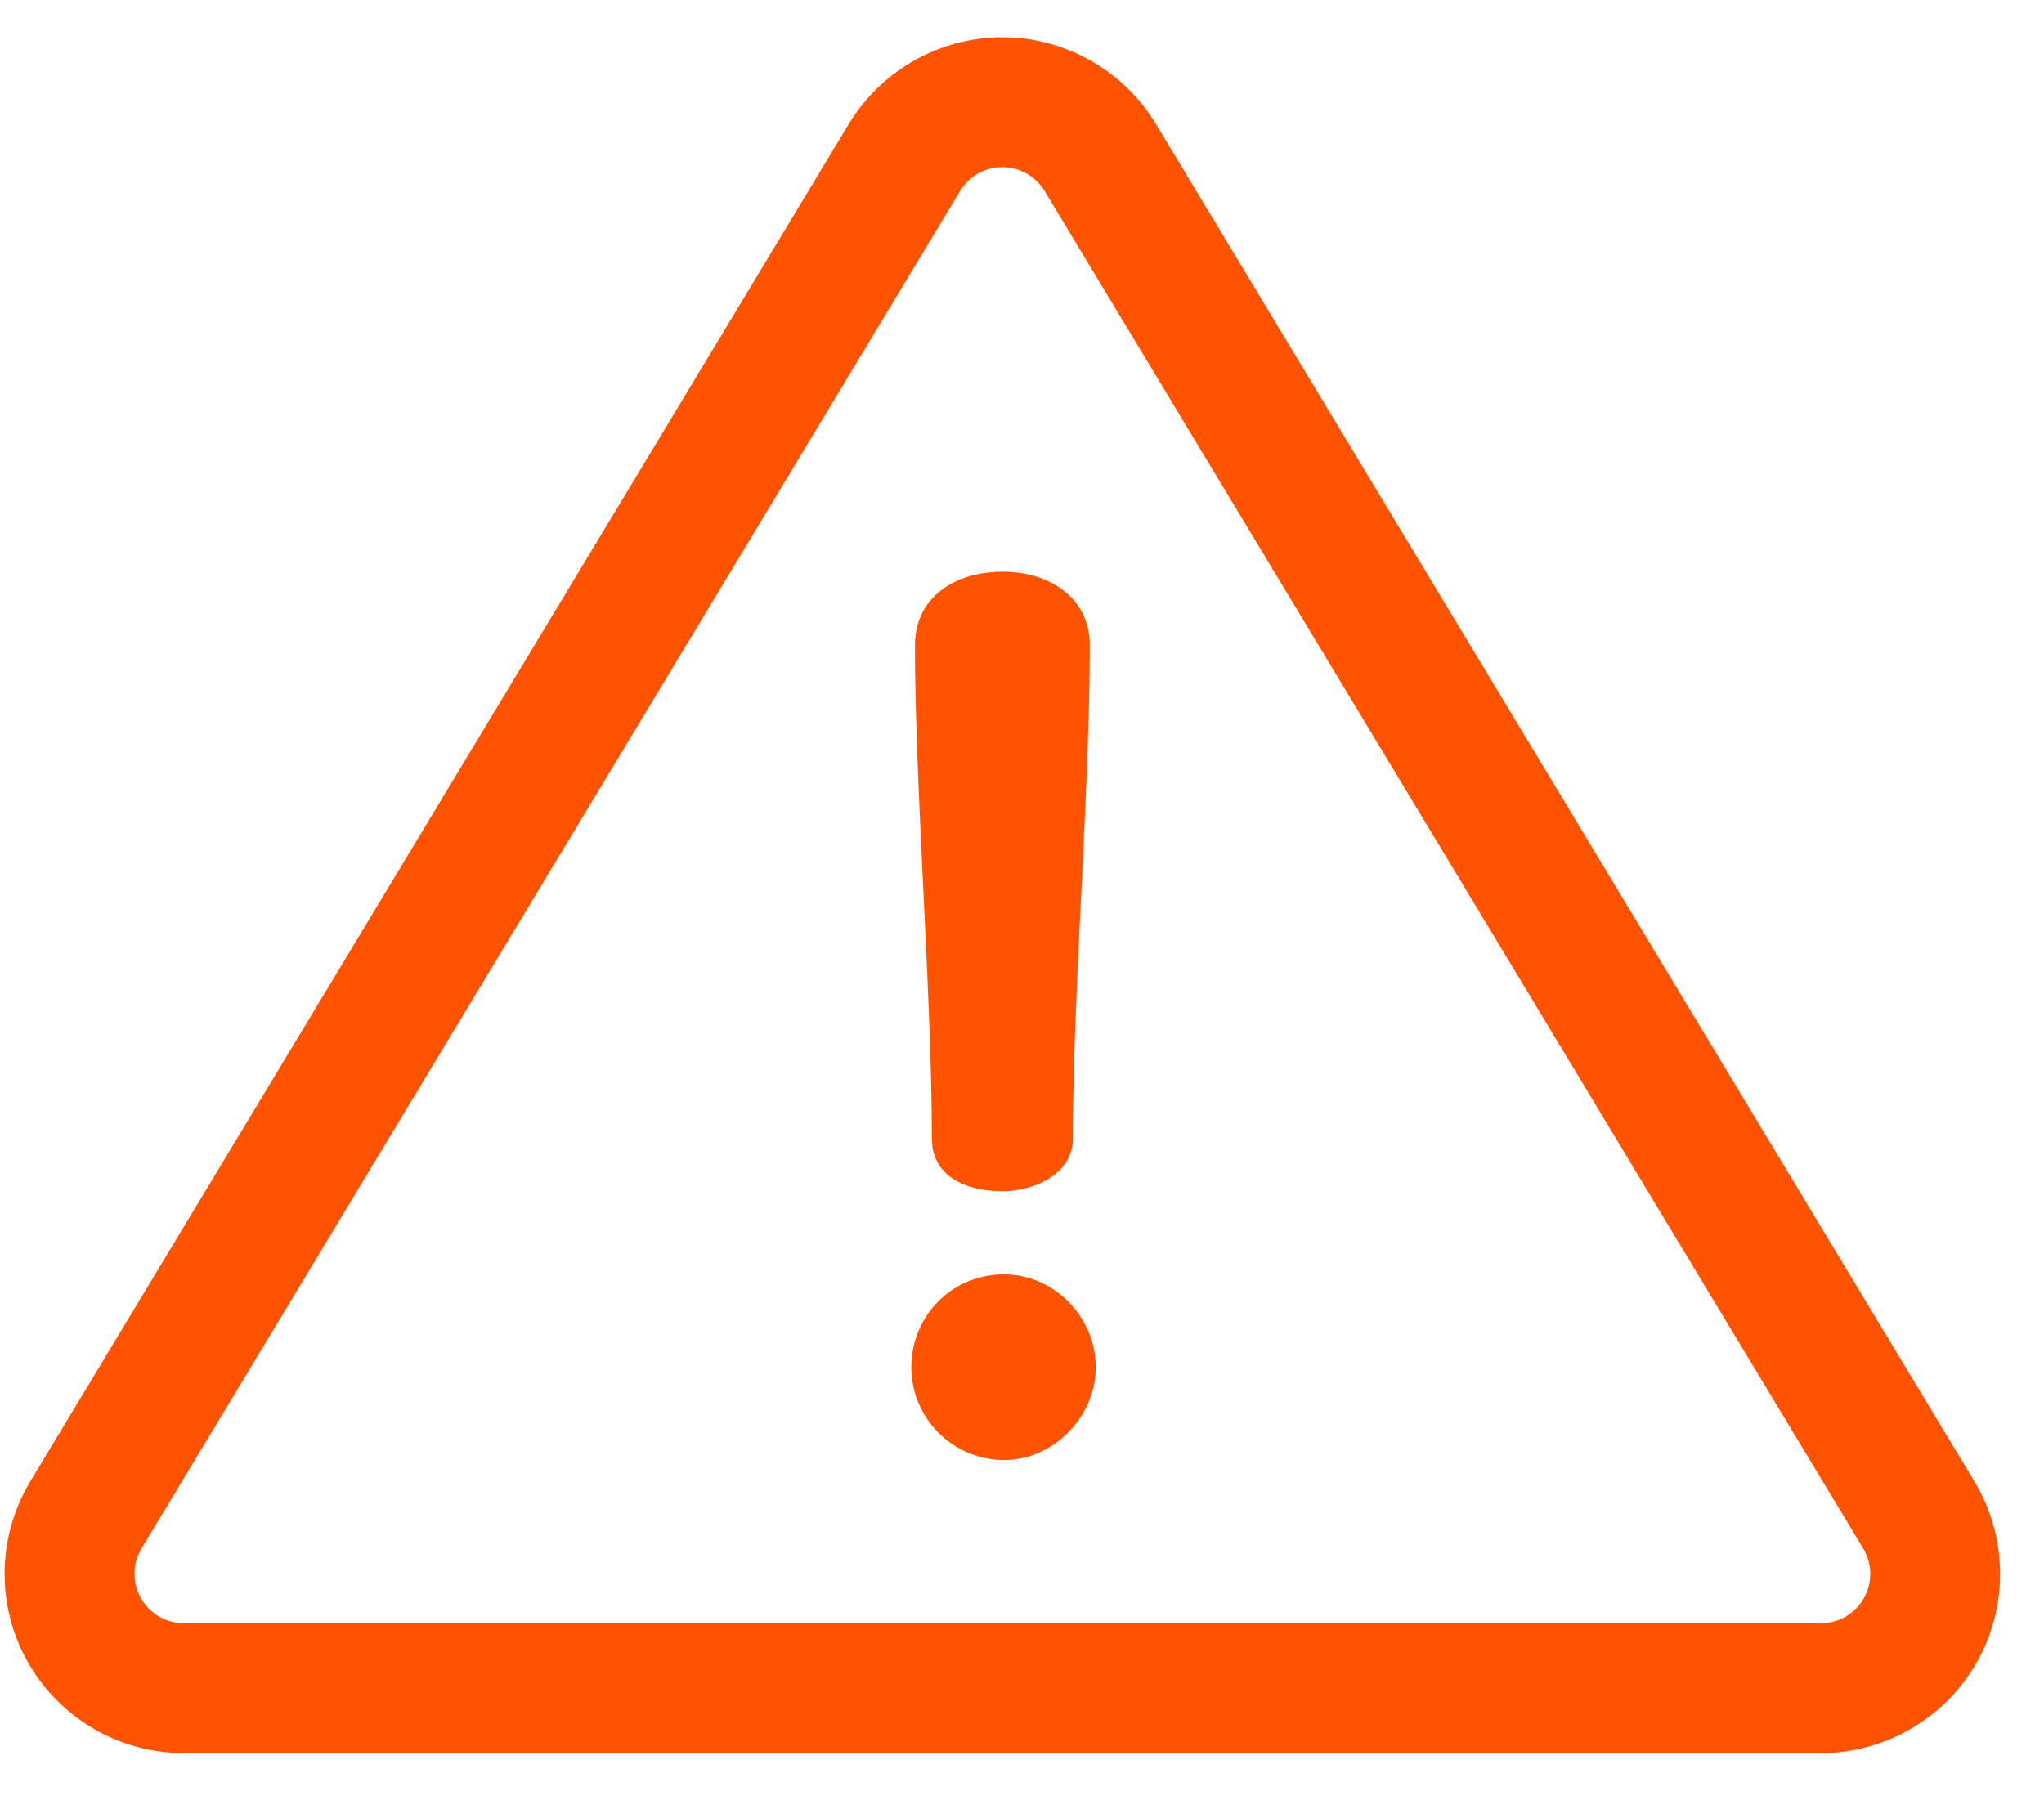
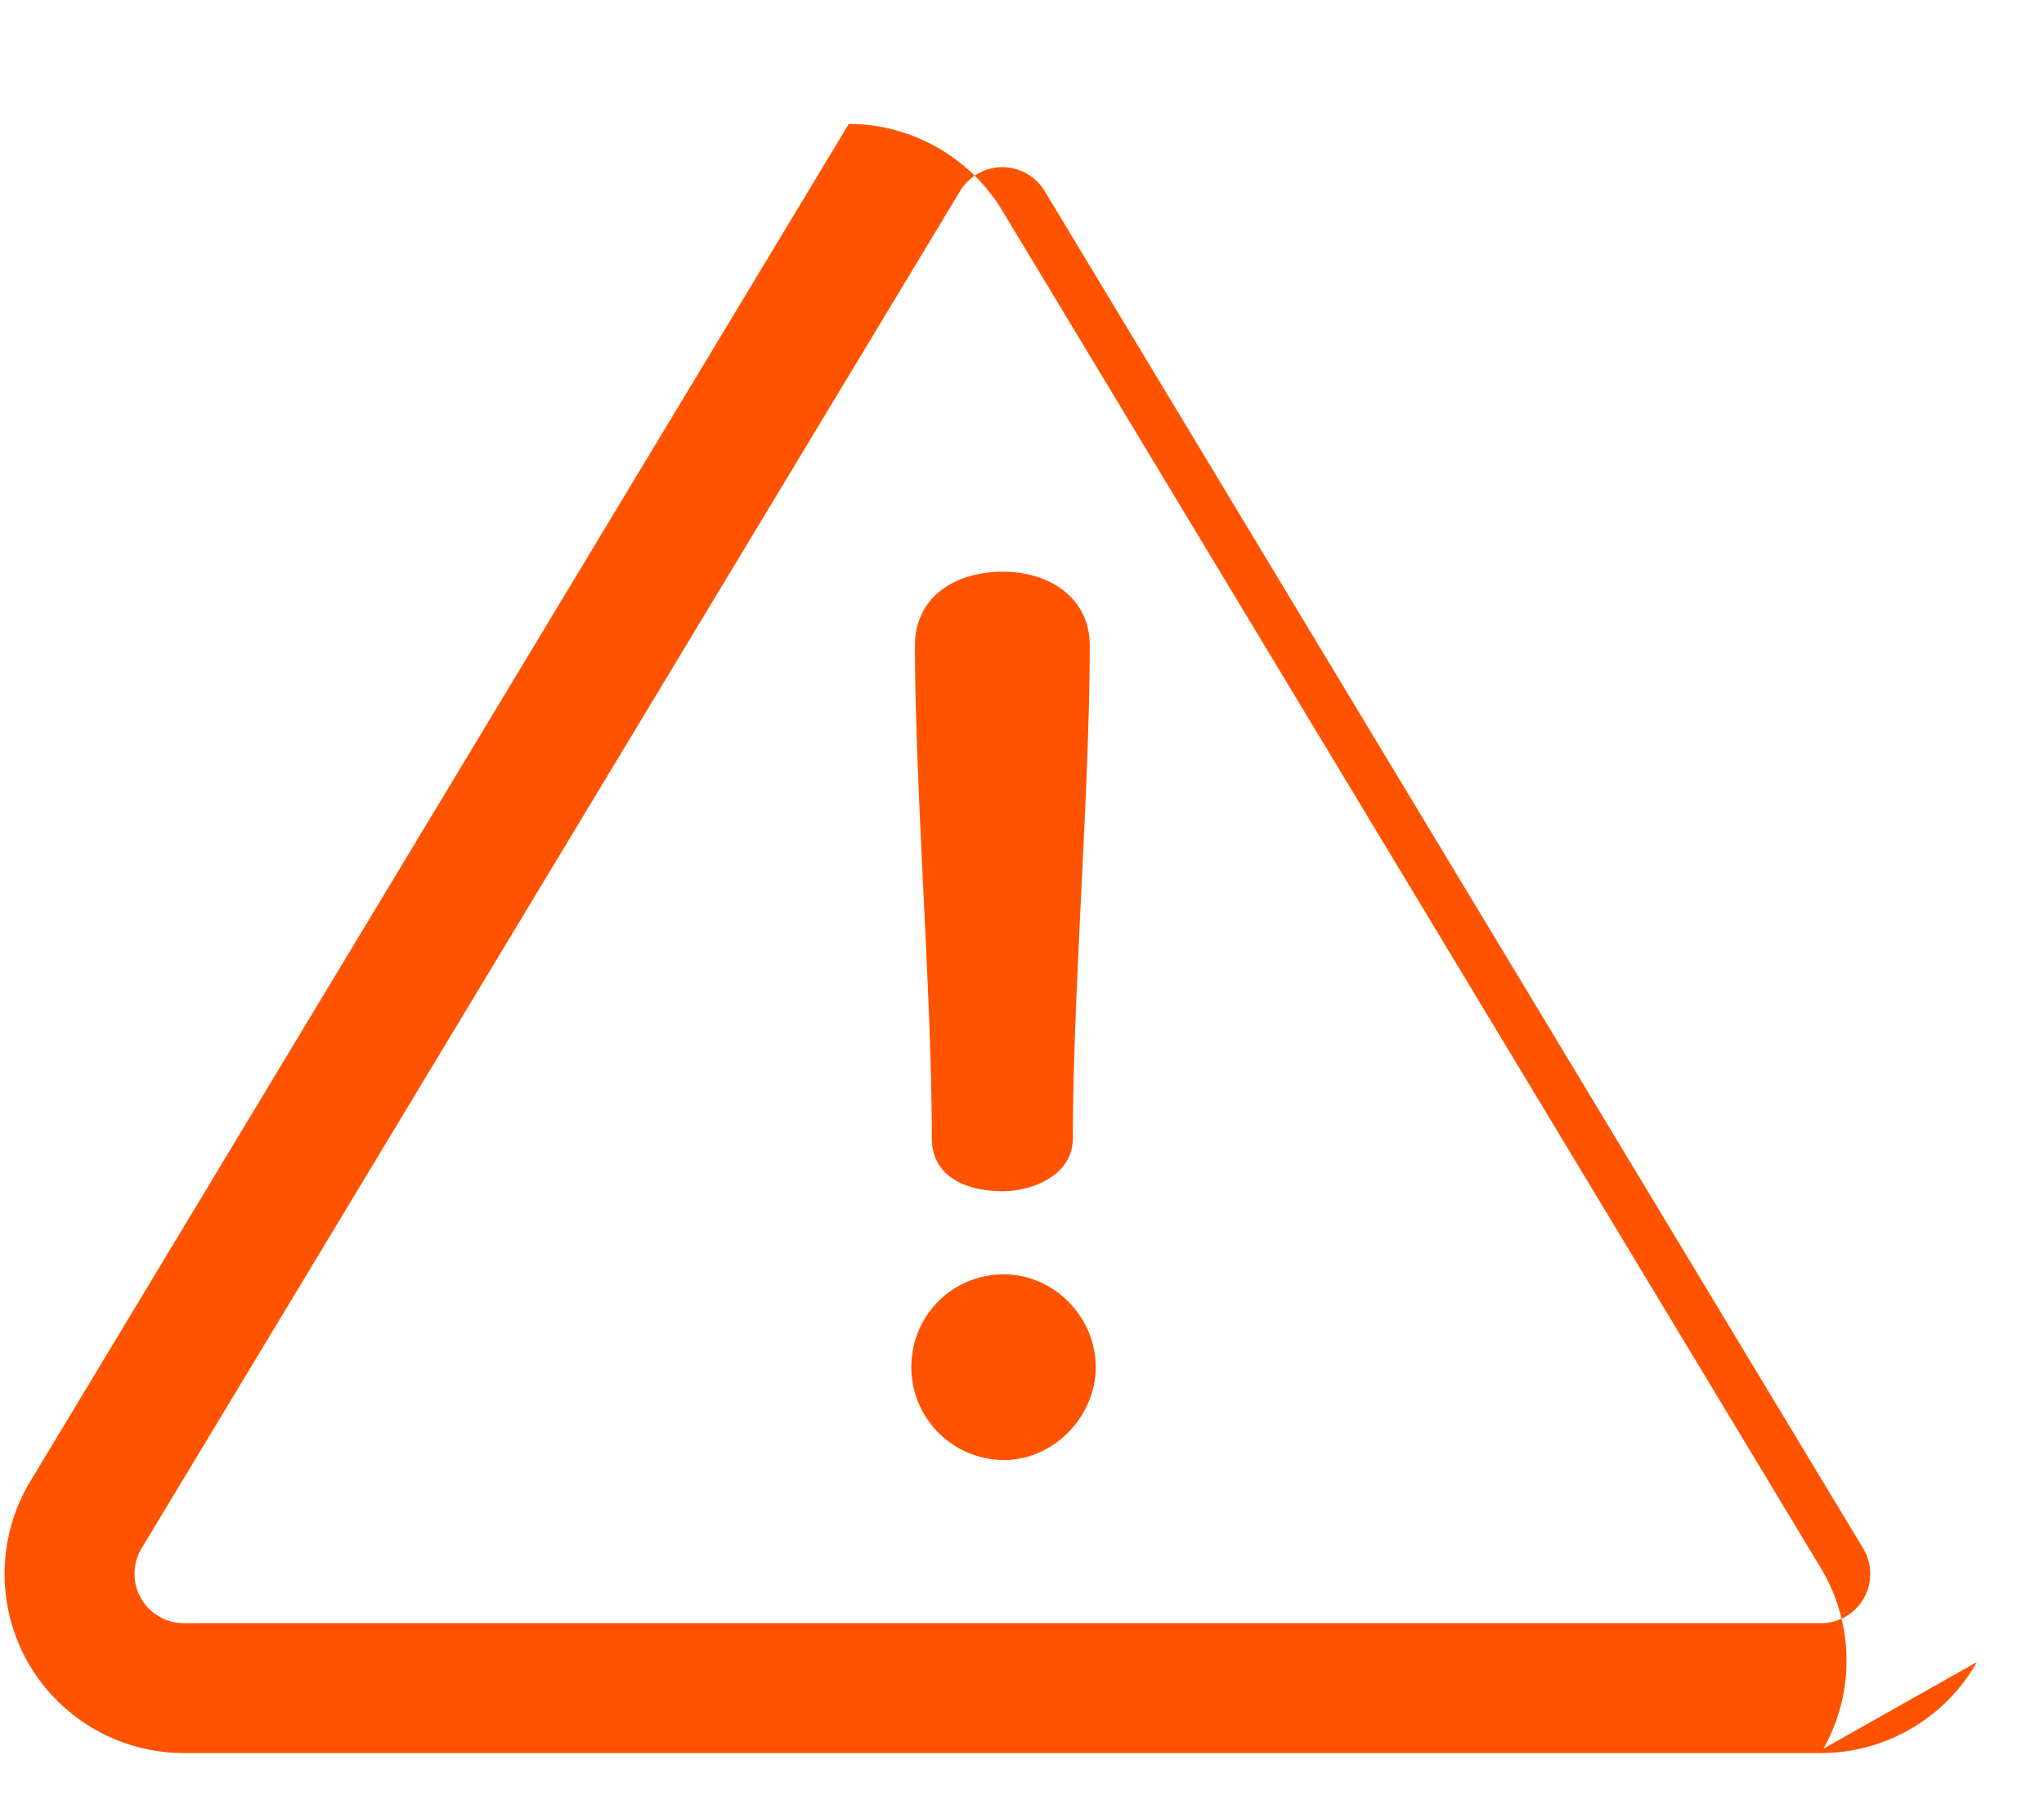
<svg xmlns="http://www.w3.org/2000/svg" width="42" height="37">
-   <path fill-rule="evenodd" fill="#FF5300" d="M40.622 34.158a3.69 3.69 0 0 1-3.208 1.871H3.777A3.69 3.69 0 0 1 .57 34.158a3.69 3.69 0 0 1 .053-3.714L17.441 2.547A3.705 3.705 0 0 1 20.596.765c1.283 0 2.492.683 3.154 1.782l16.819 27.897a3.69 3.69 0 0 1 .053 3.714zm-2.339-2.336L21.465 3.926a1.021 1.021 0 0 0-.869-.491c-.353 0-.686.188-.868.491L2.909 31.822a1.015 1.015 0 0 0 .868 1.538h33.637a1.013 1.013 0 0 0 .869-1.538zm-17.65-1.816a1.908 1.908 0 0 1-1.907-1.907c0-1.041.818-1.908 1.907-1.908 1.016 0 1.882.867 1.882 1.908 0 1.016-.866 1.907-1.882 1.907zm-.025-5.524c-.792 0-1.461-.322-1.461-1.09 0-2.947-.346-7.183-.346-10.131 0-.966.792-1.511 1.807-1.511.966 0 1.784.545 1.784 1.511 0 2.948-.347 7.184-.347 10.131 0 .768-.842 1.09-1.437 1.09z" />
+   <path fill-rule="evenodd" fill="#FF5300" d="M40.622 34.158a3.69 3.69 0 0 1-3.208 1.871H3.777A3.69 3.69 0 0 1 .57 34.158a3.69 3.69 0 0 1 .053-3.714L17.441 2.547c1.283 0 2.492.683 3.154 1.782l16.819 27.897a3.69 3.69 0 0 1 .053 3.714zm-2.339-2.336L21.465 3.926a1.021 1.021 0 0 0-.869-.491c-.353 0-.686.188-.868.491L2.909 31.822a1.015 1.015 0 0 0 .868 1.538h33.637a1.013 1.013 0 0 0 .869-1.538zm-17.65-1.816a1.908 1.908 0 0 1-1.907-1.907c0-1.041.818-1.908 1.907-1.908 1.016 0 1.882.867 1.882 1.908 0 1.016-.866 1.907-1.882 1.907zm-.025-5.524c-.792 0-1.461-.322-1.461-1.09 0-2.947-.346-7.183-.346-10.131 0-.966.792-1.511 1.807-1.511.966 0 1.784.545 1.784 1.511 0 2.948-.347 7.184-.347 10.131 0 .768-.842 1.09-1.437 1.09z" />
</svg>